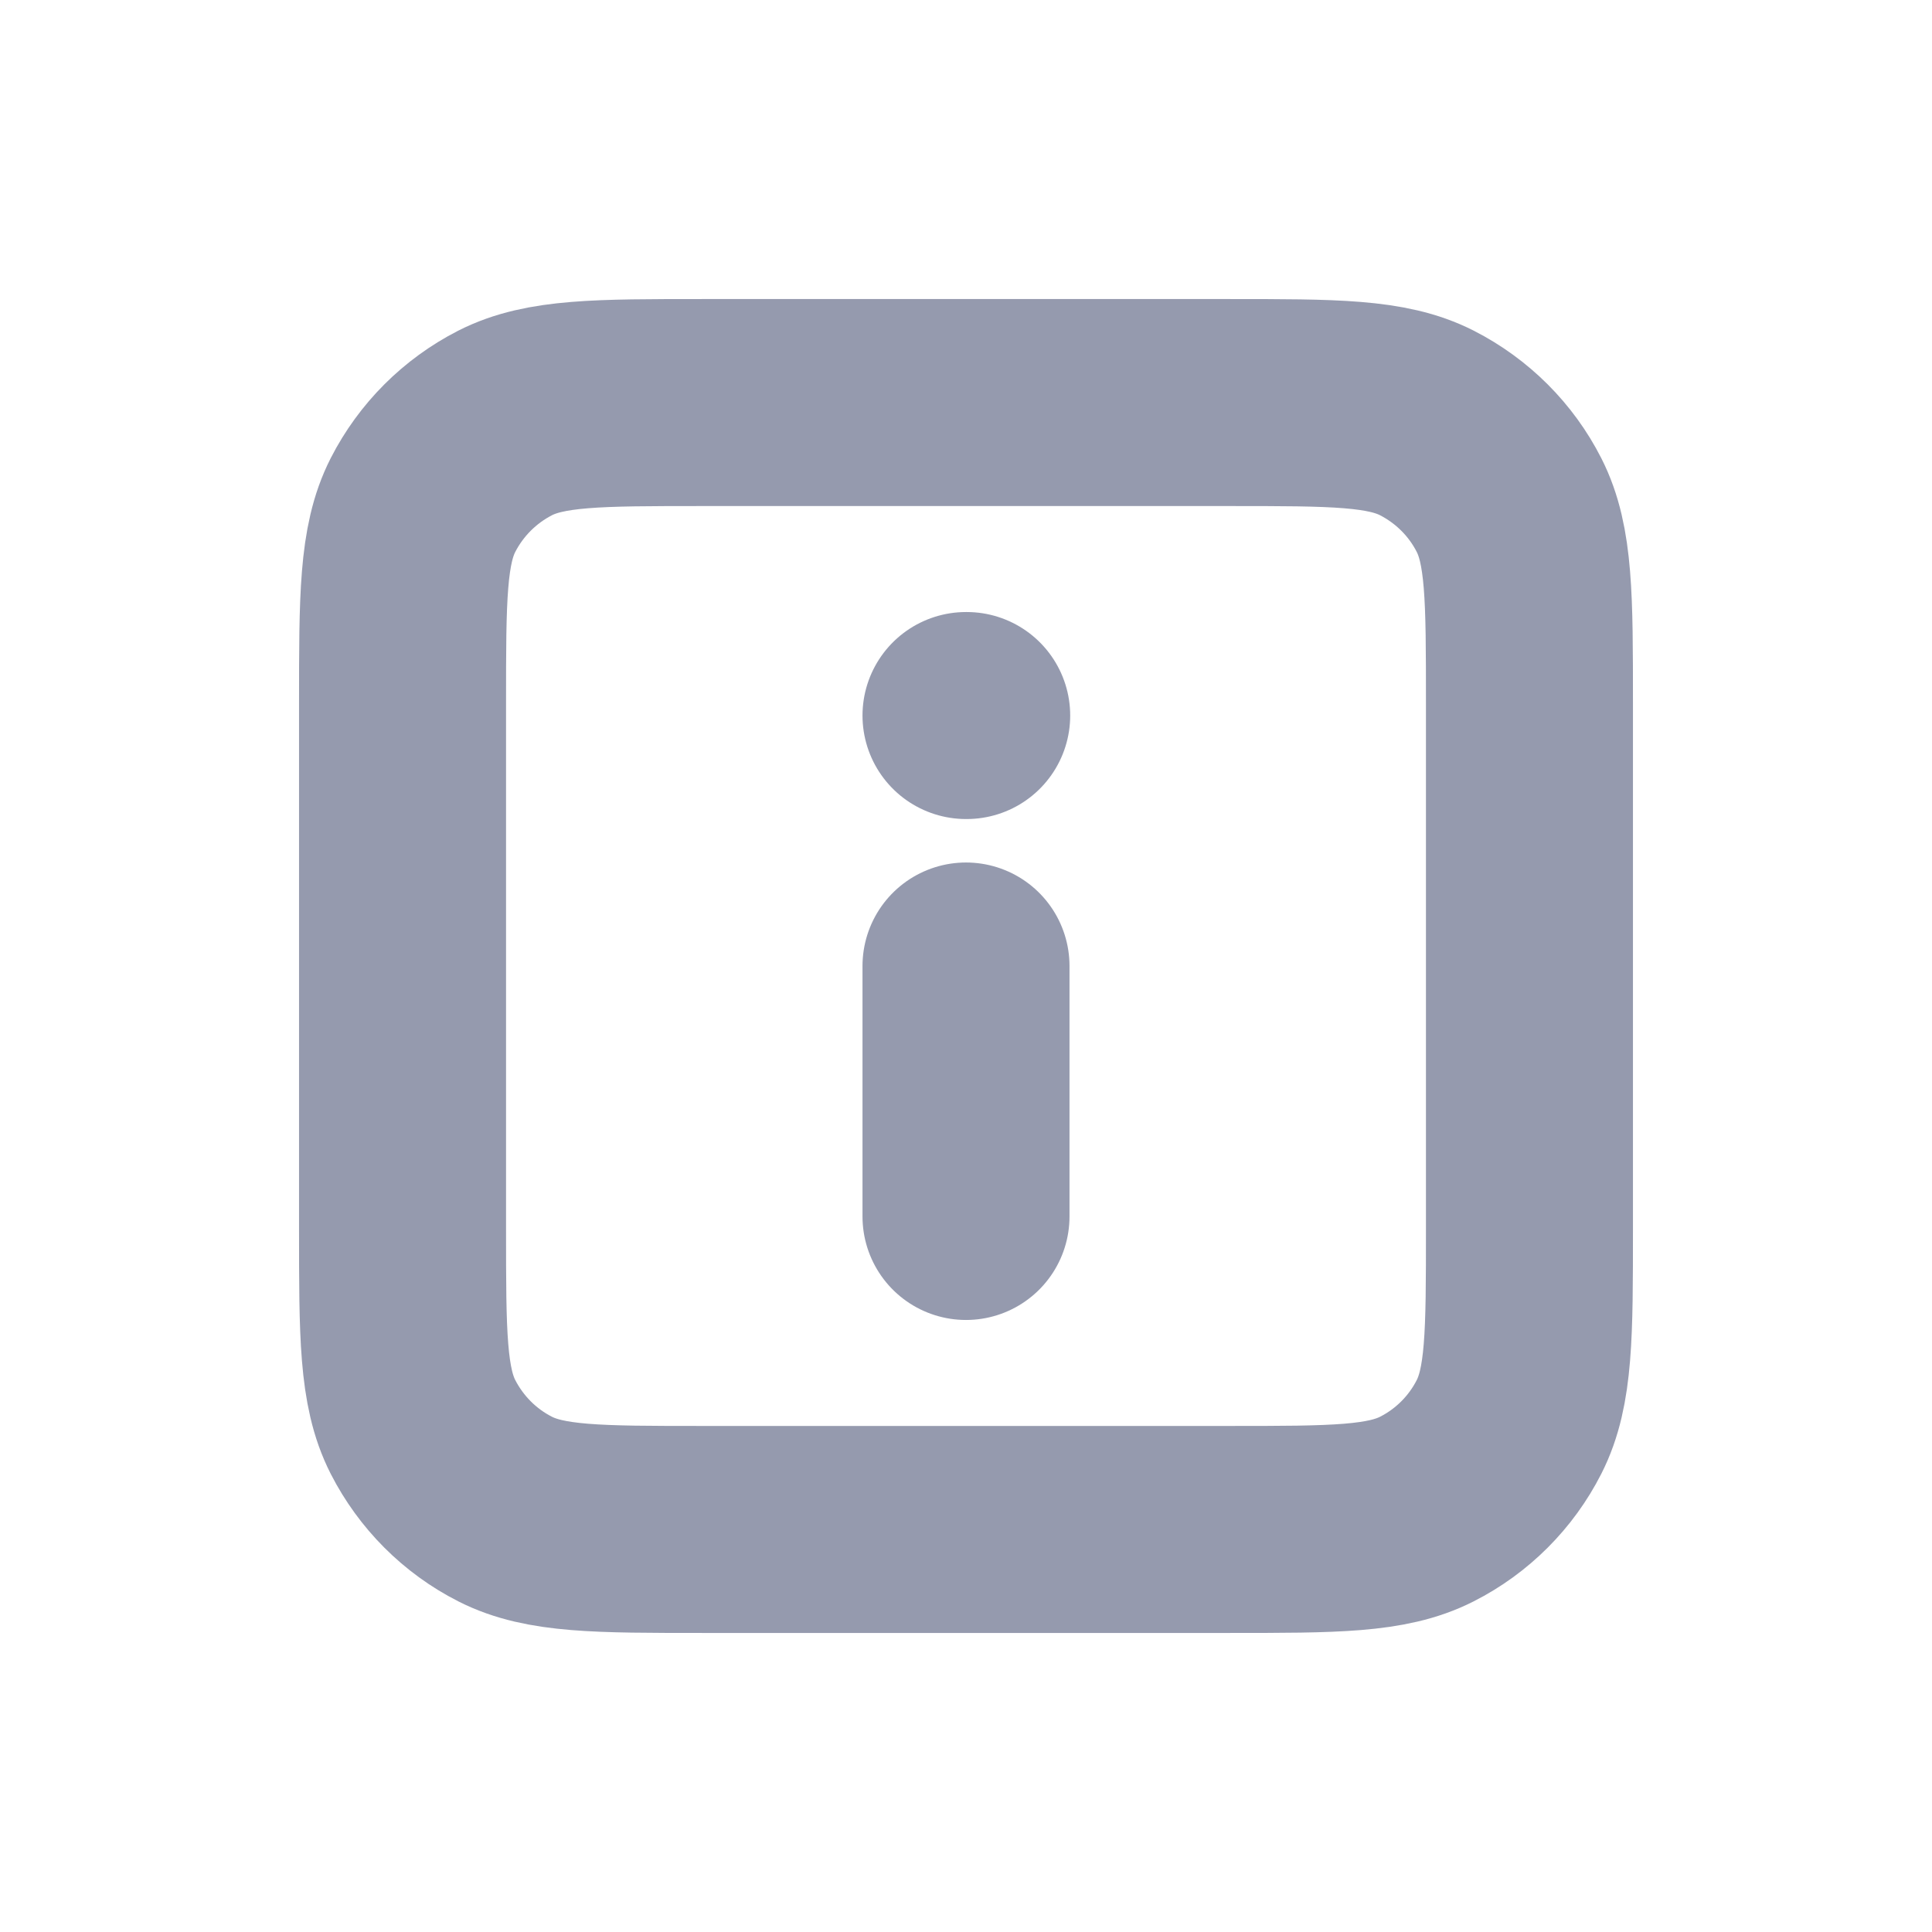
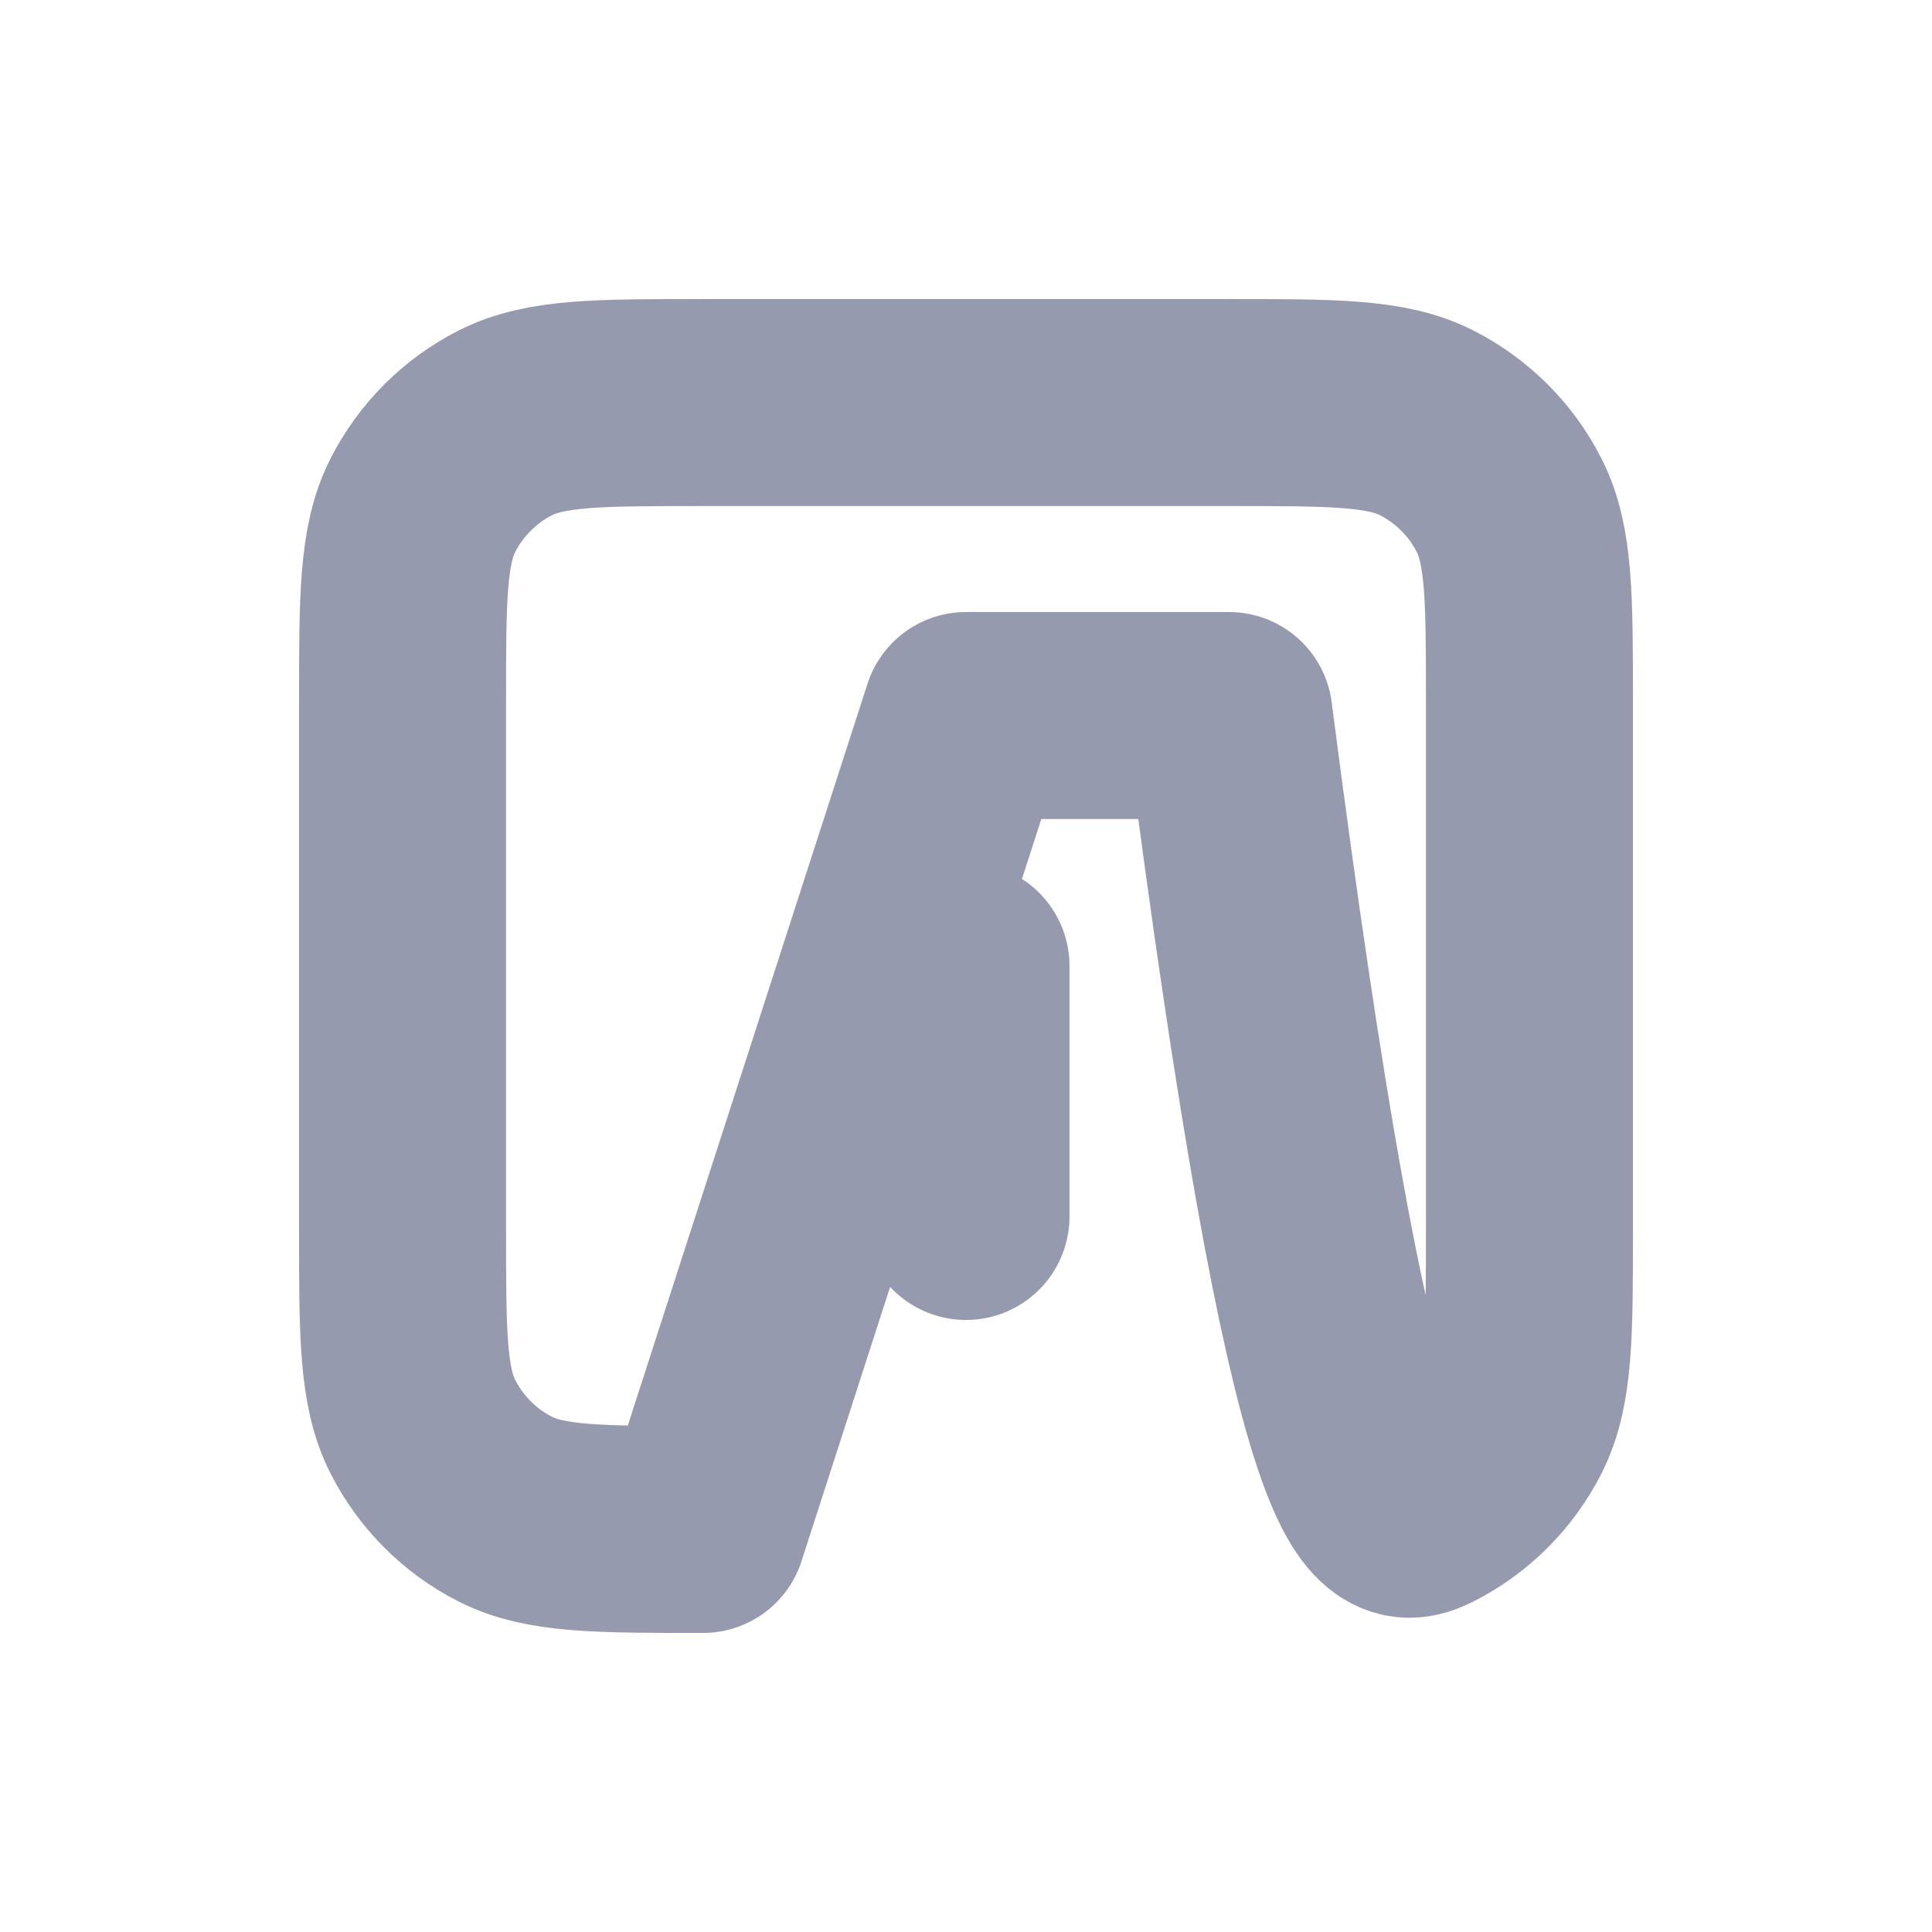
<svg xmlns="http://www.w3.org/2000/svg" width="14" height="14" viewBox="0 0 14 14" fill="none">
-   <path d="M7 8.815V7M7 5.185H7.005M5.094 11.083H8.906C9.668 11.083 10.049 11.083 10.34 10.935C10.596 10.805 10.805 10.596 10.935 10.34C11.083 10.049 11.083 9.668 11.083 8.906V5.094C11.083 4.332 11.083 3.951 10.935 3.66C10.805 3.404 10.596 3.196 10.34 3.065C10.049 2.917 9.668 2.917 8.906 2.917H5.094C4.332 2.917 3.951 2.917 3.66 3.065C3.404 3.196 3.196 3.404 3.065 3.66C2.917 3.951 2.917 4.332 2.917 5.094V8.906C2.917 9.668 2.917 10.049 3.065 10.34C3.196 10.596 3.404 10.805 3.66 10.935C3.951 11.083 4.332 11.083 5.094 11.083Z" stroke="#959AAE" stroke-width="1.5" stroke-linecap="round" stroke-linejoin="round" />
+   <path d="M7 8.815V7M7 5.185H7.005H8.906C9.668 11.083 10.049 11.083 10.34 10.935C10.596 10.805 10.805 10.596 10.935 10.34C11.083 10.049 11.083 9.668 11.083 8.906V5.094C11.083 4.332 11.083 3.951 10.935 3.66C10.805 3.404 10.596 3.196 10.34 3.065C10.049 2.917 9.668 2.917 8.906 2.917H5.094C4.332 2.917 3.951 2.917 3.66 3.065C3.404 3.196 3.196 3.404 3.065 3.66C2.917 3.951 2.917 4.332 2.917 5.094V8.906C2.917 9.668 2.917 10.049 3.065 10.34C3.196 10.596 3.404 10.805 3.66 10.935C3.951 11.083 4.332 11.083 5.094 11.083Z" stroke="#959AAE" stroke-width="1.5" stroke-linecap="round" stroke-linejoin="round" />
</svg>